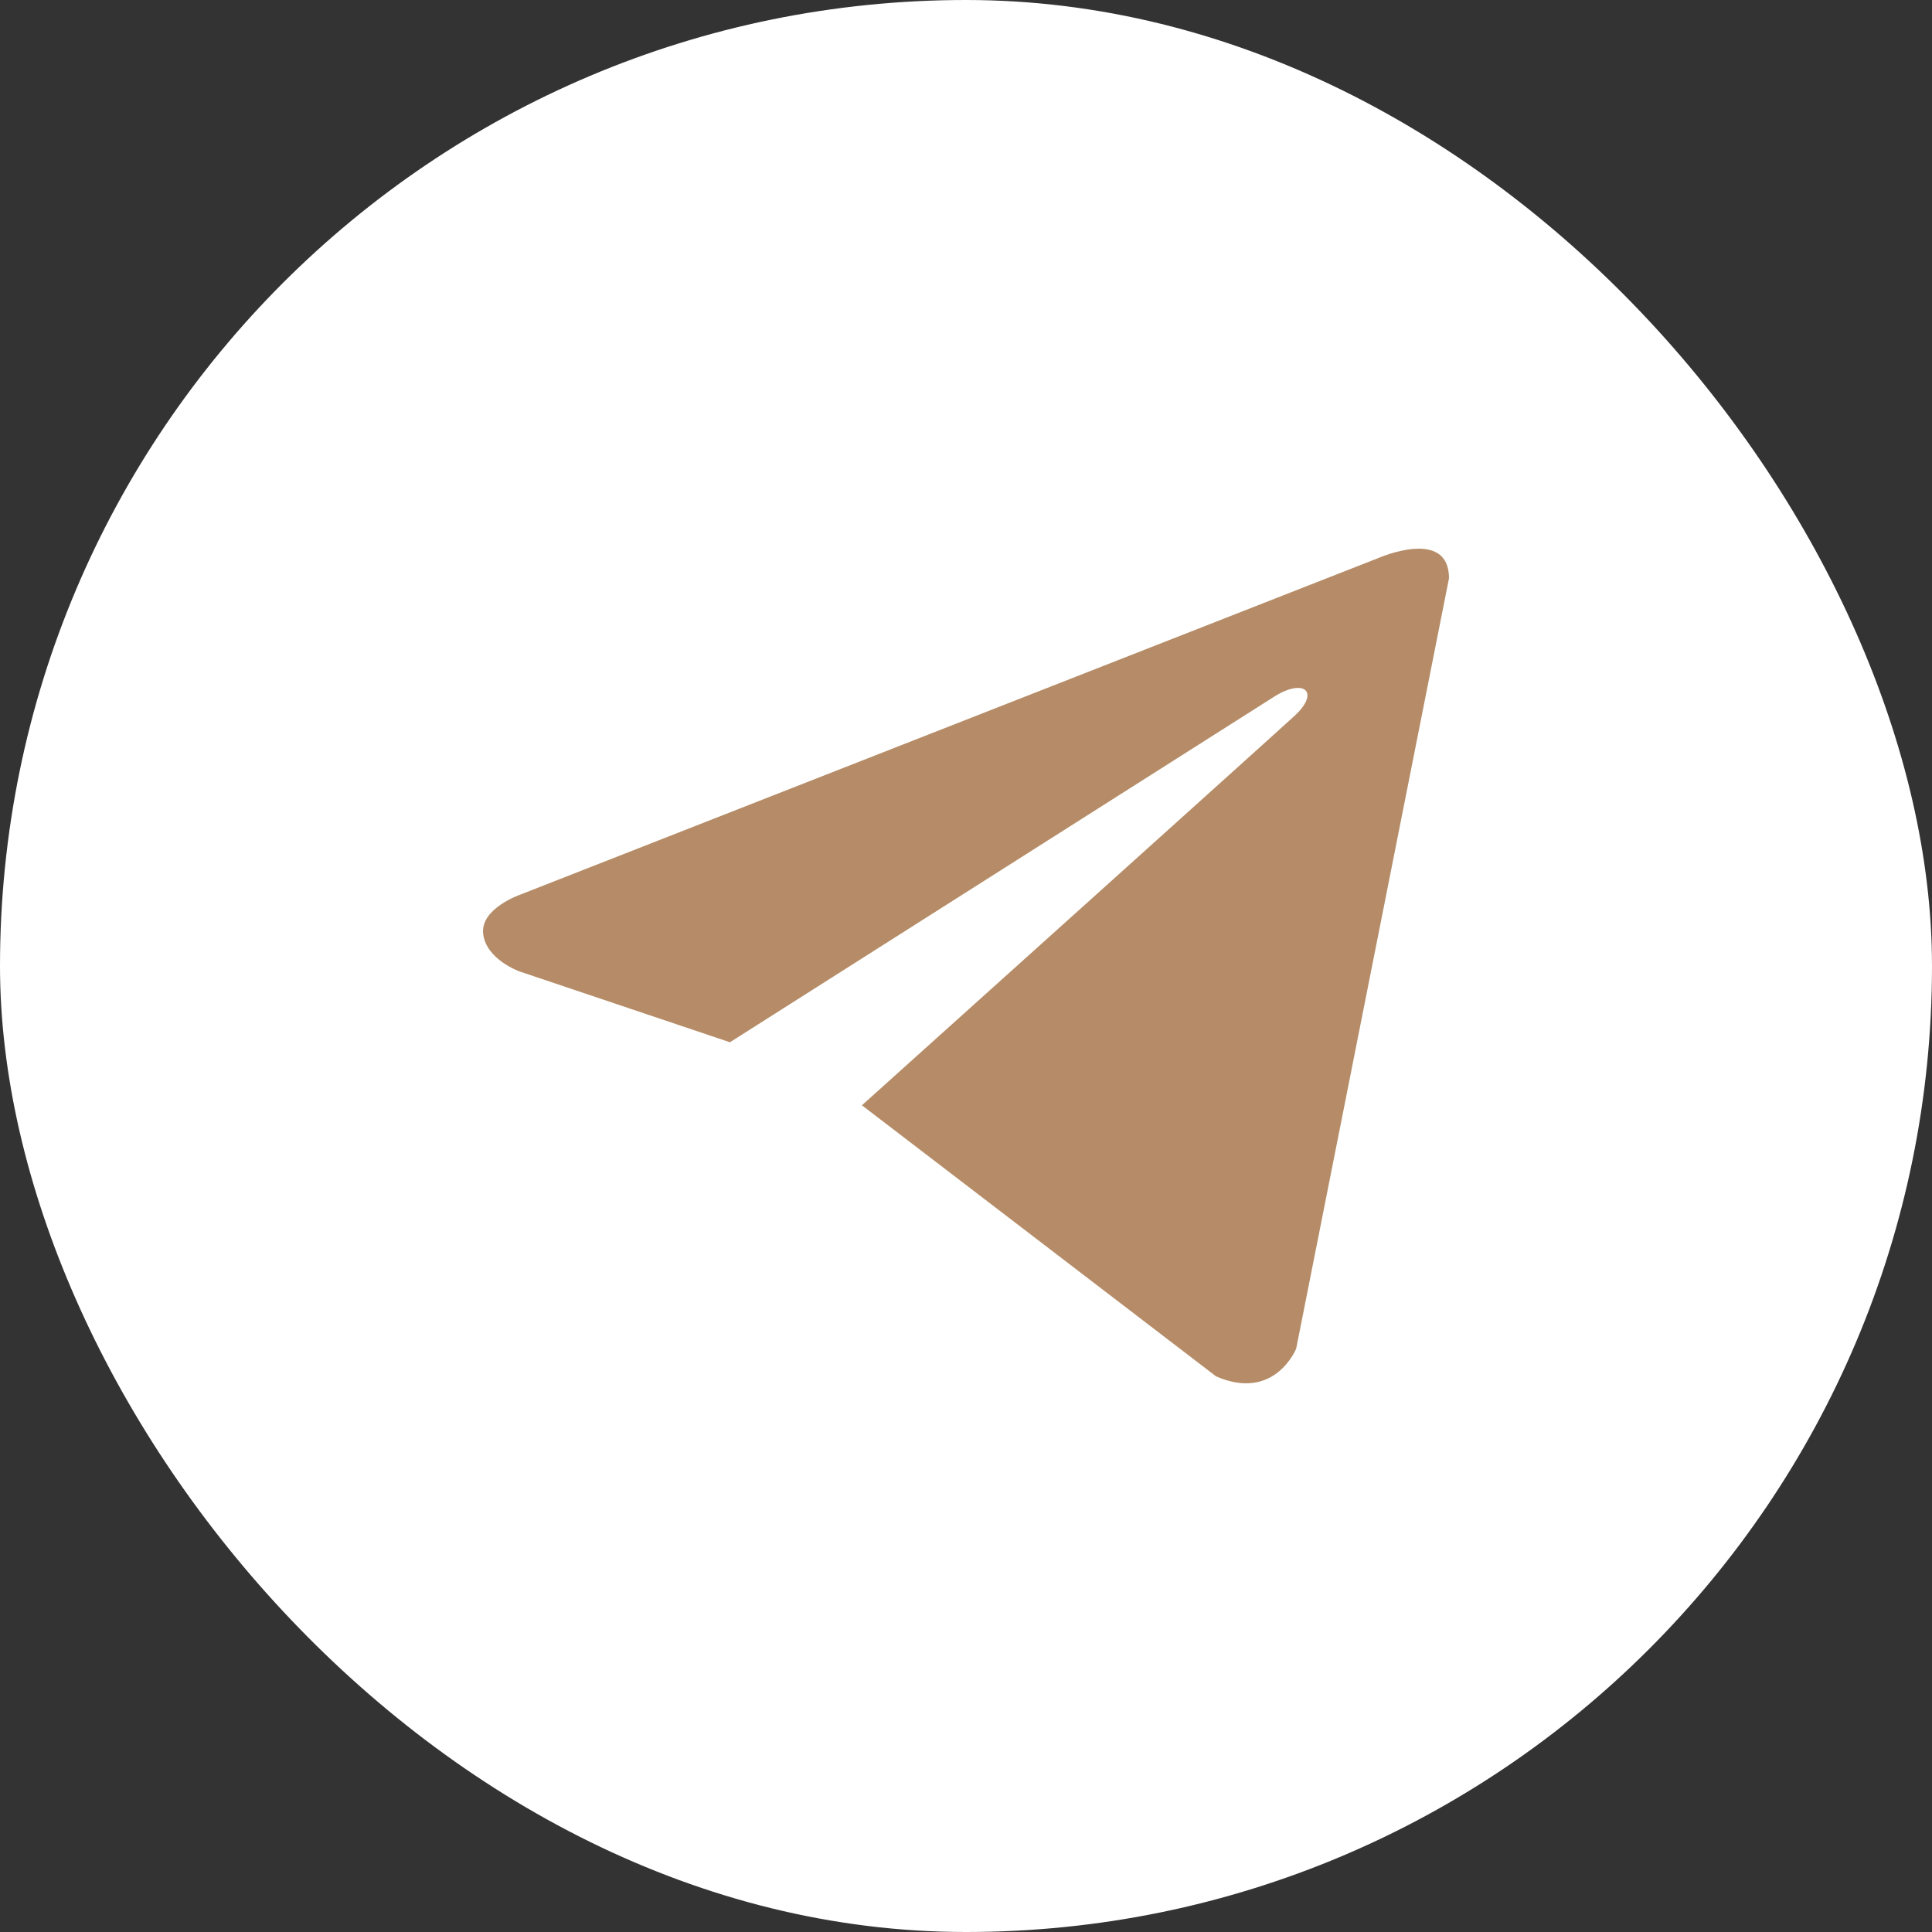
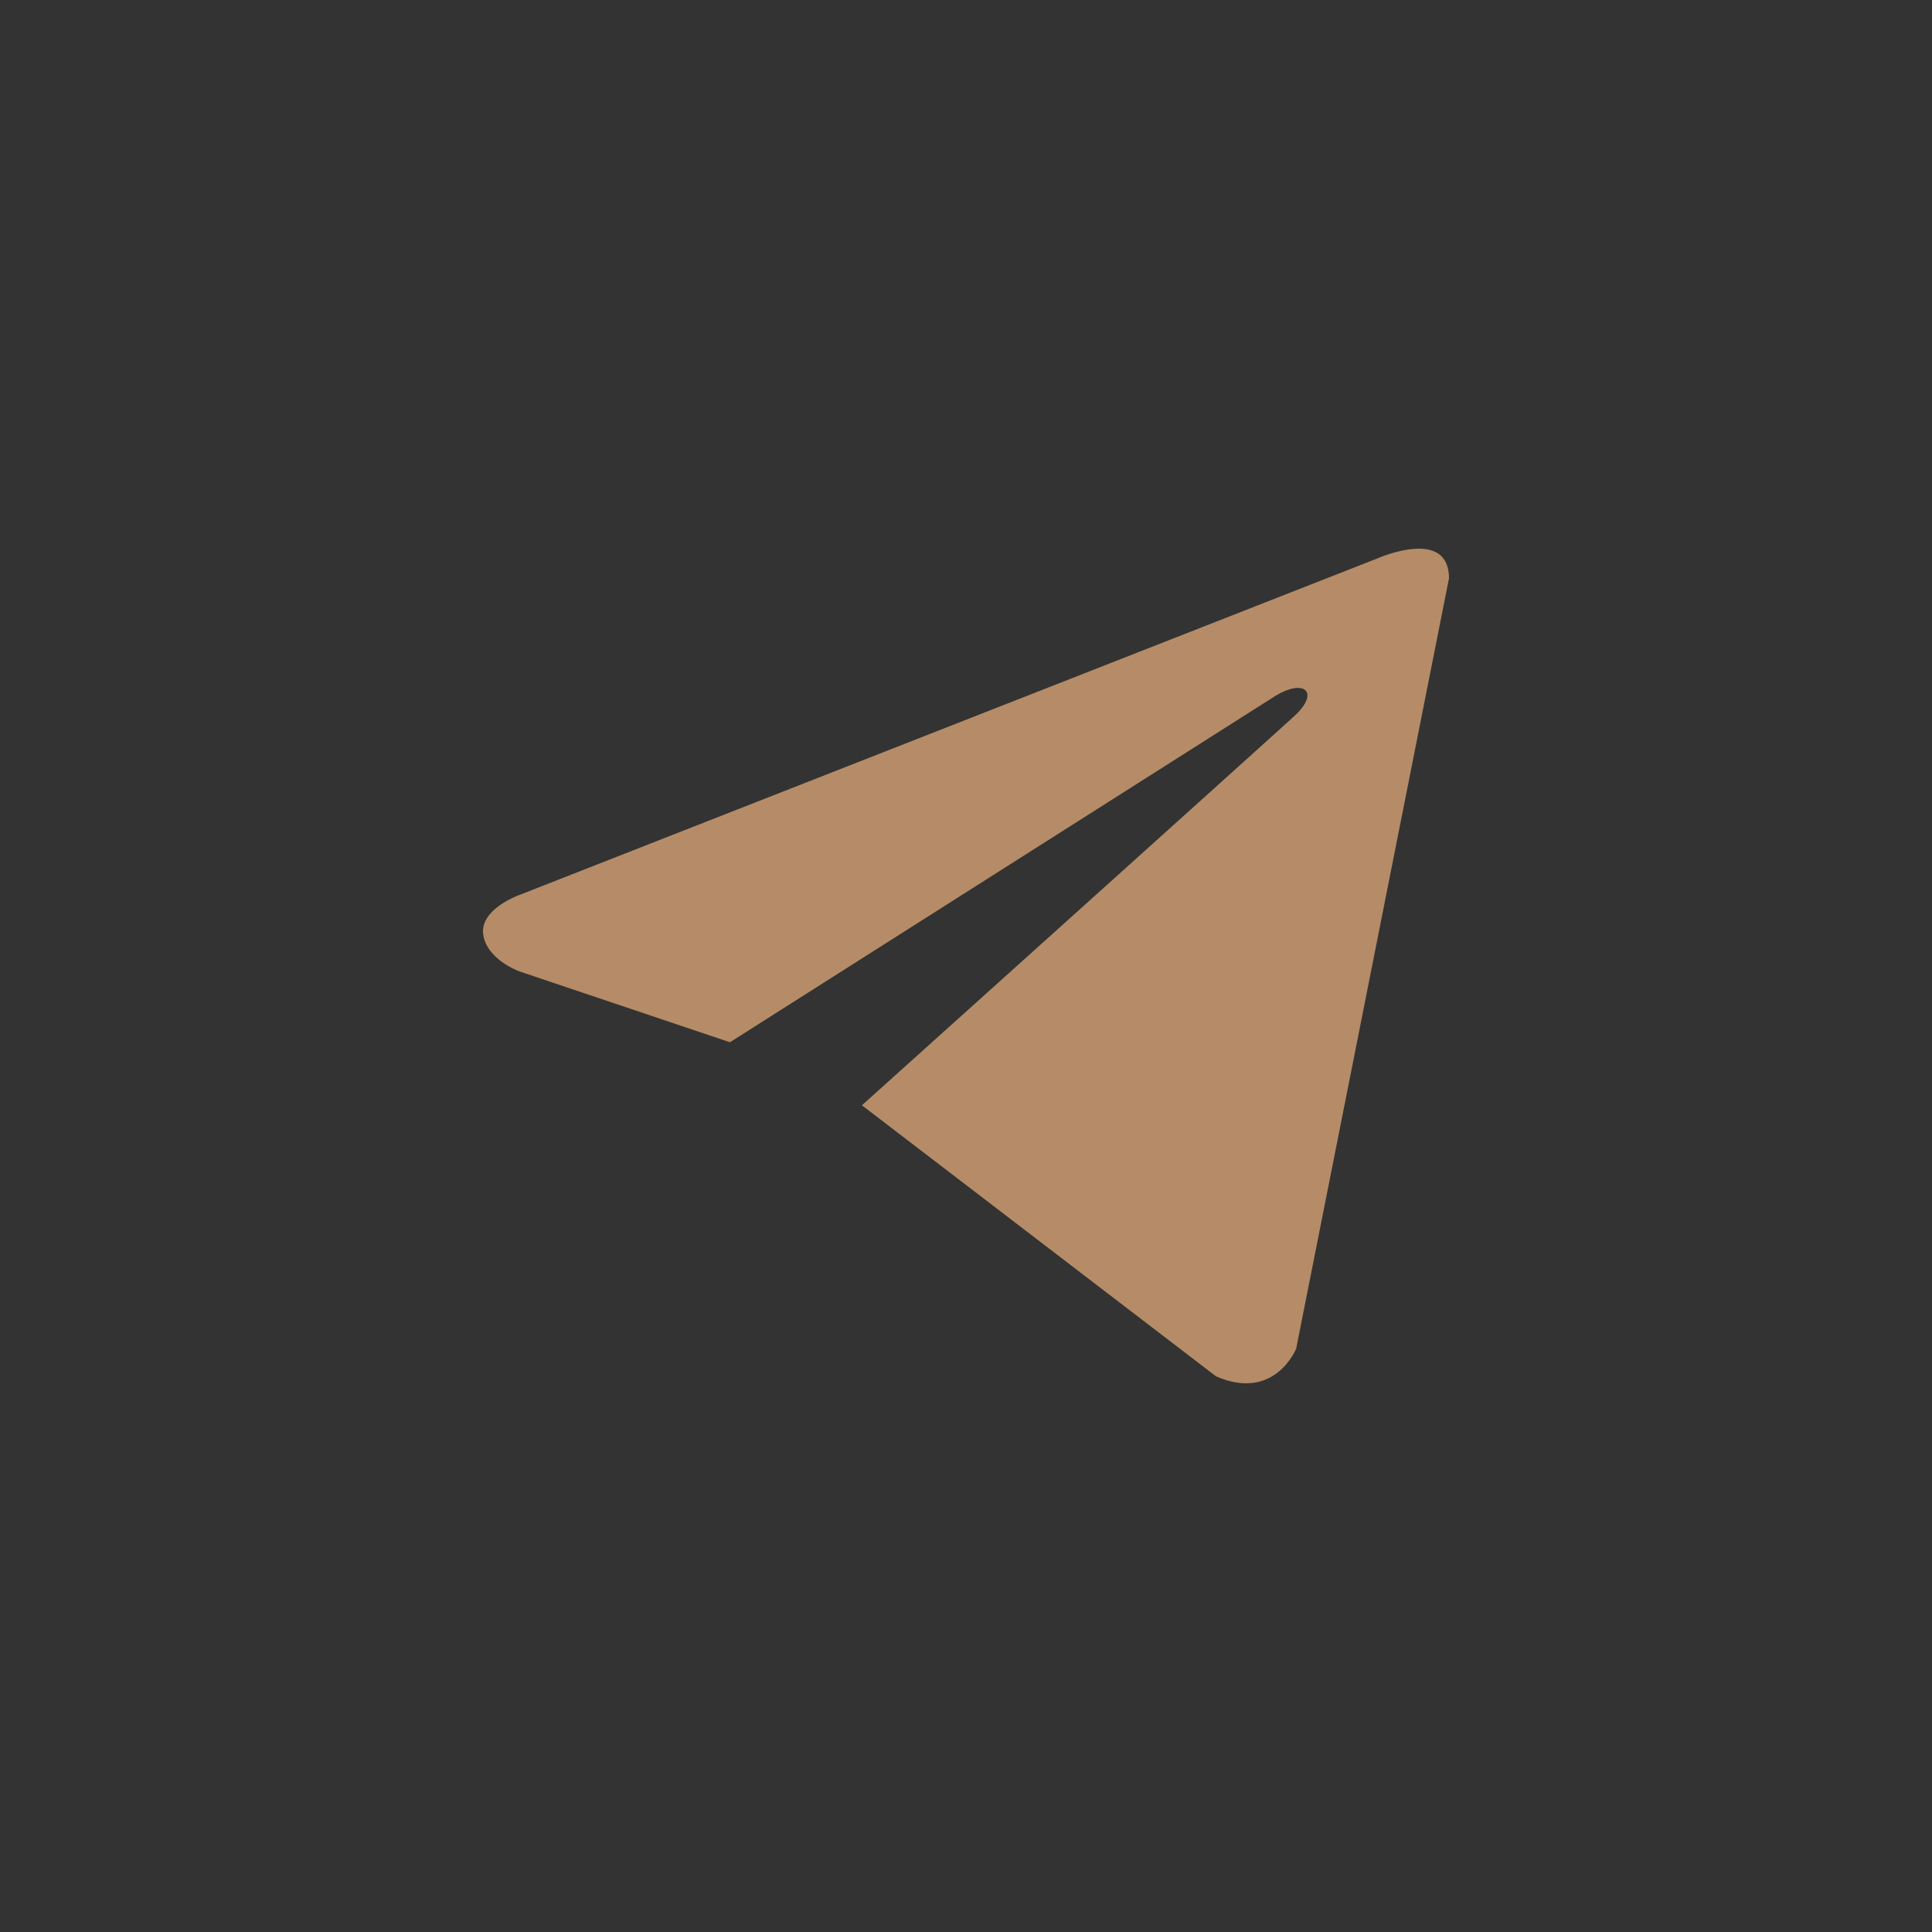
<svg xmlns="http://www.w3.org/2000/svg" width="32" height="32" viewBox="0 0 32 32" fill="none">
  <rect x="0" y="0" width="32" height="32" fill="#333333" stroke="none" />
-   <rect width="32" height="32" rx="16" fill="white" />
  <path d="M24 9.578L21.469 22.337C21.469 22.337 21.116 23.221 20.142 22.797L14.276 18.307C15.065 17.598 21.181 12.099 21.449 11.85C21.862 11.464 21.605 11.234 21.125 11.526L12.09 17.263L8.605 16.09C8.605 16.09 8.056 15.895 8.003 15.471C7.95 15.046 8.622 14.816 8.622 14.816L22.832 9.242C22.832 9.242 24 8.728 24 9.578Z" fill="#B58C67" />
</svg>